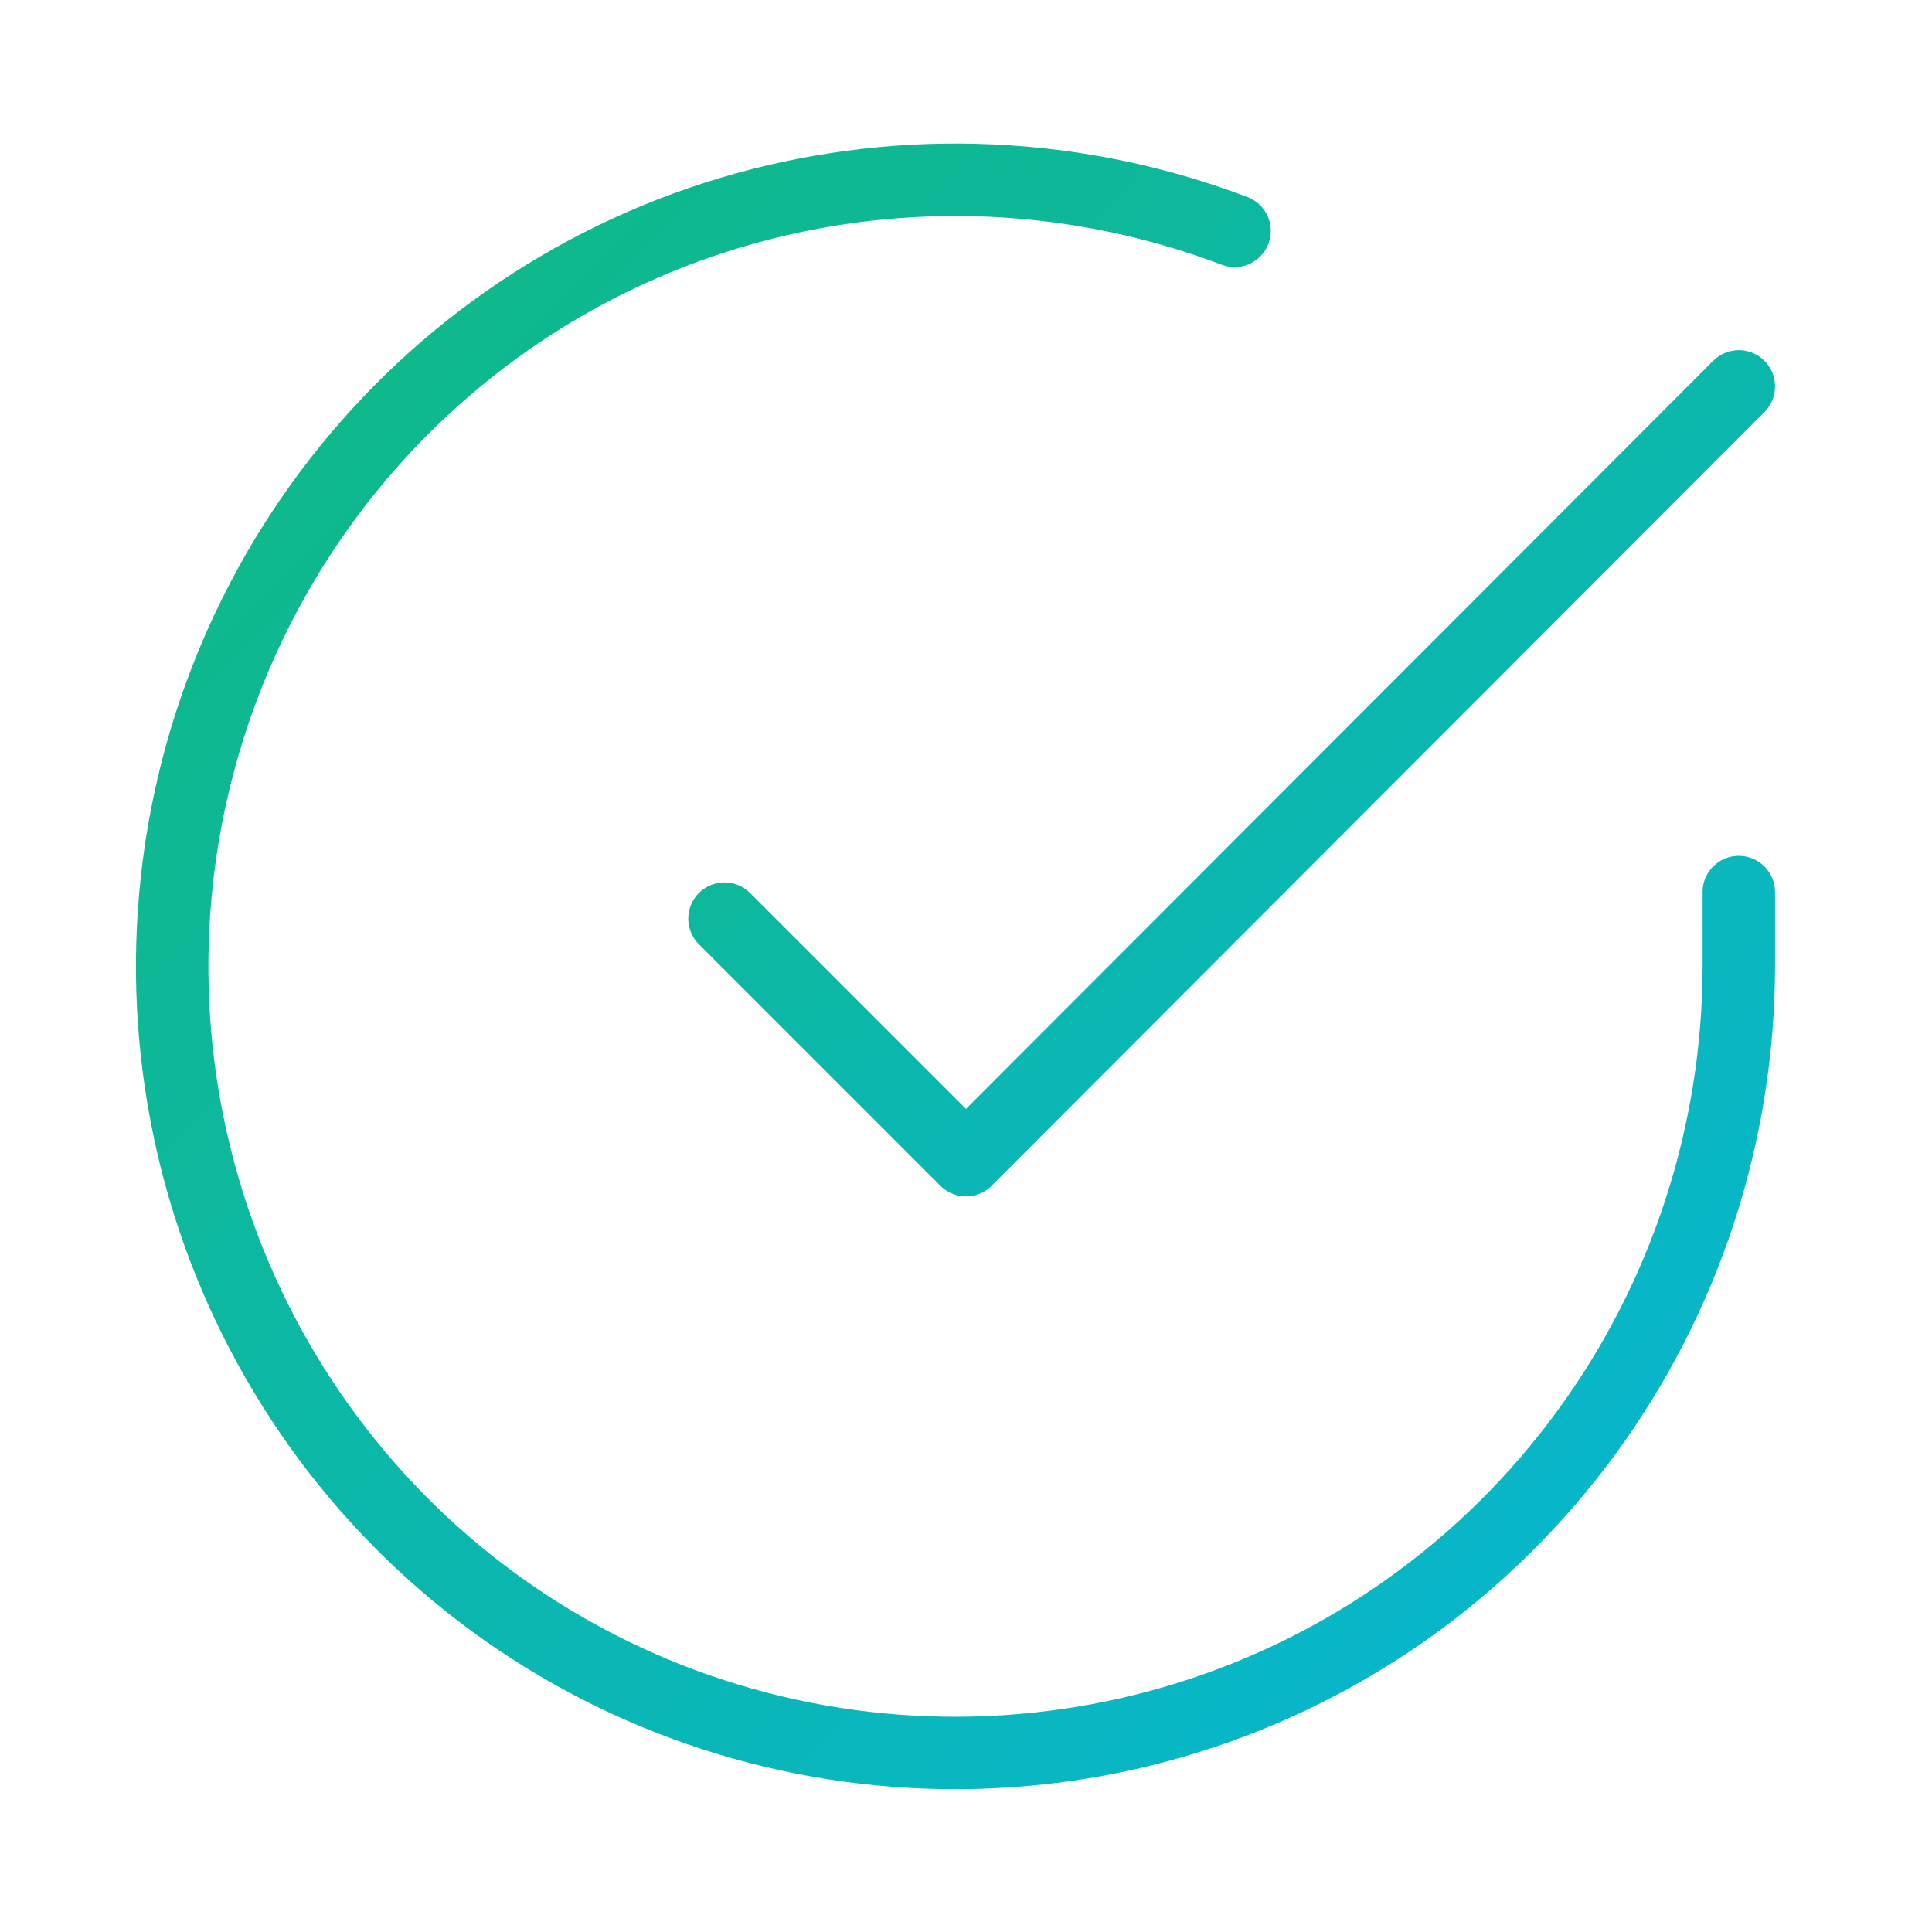
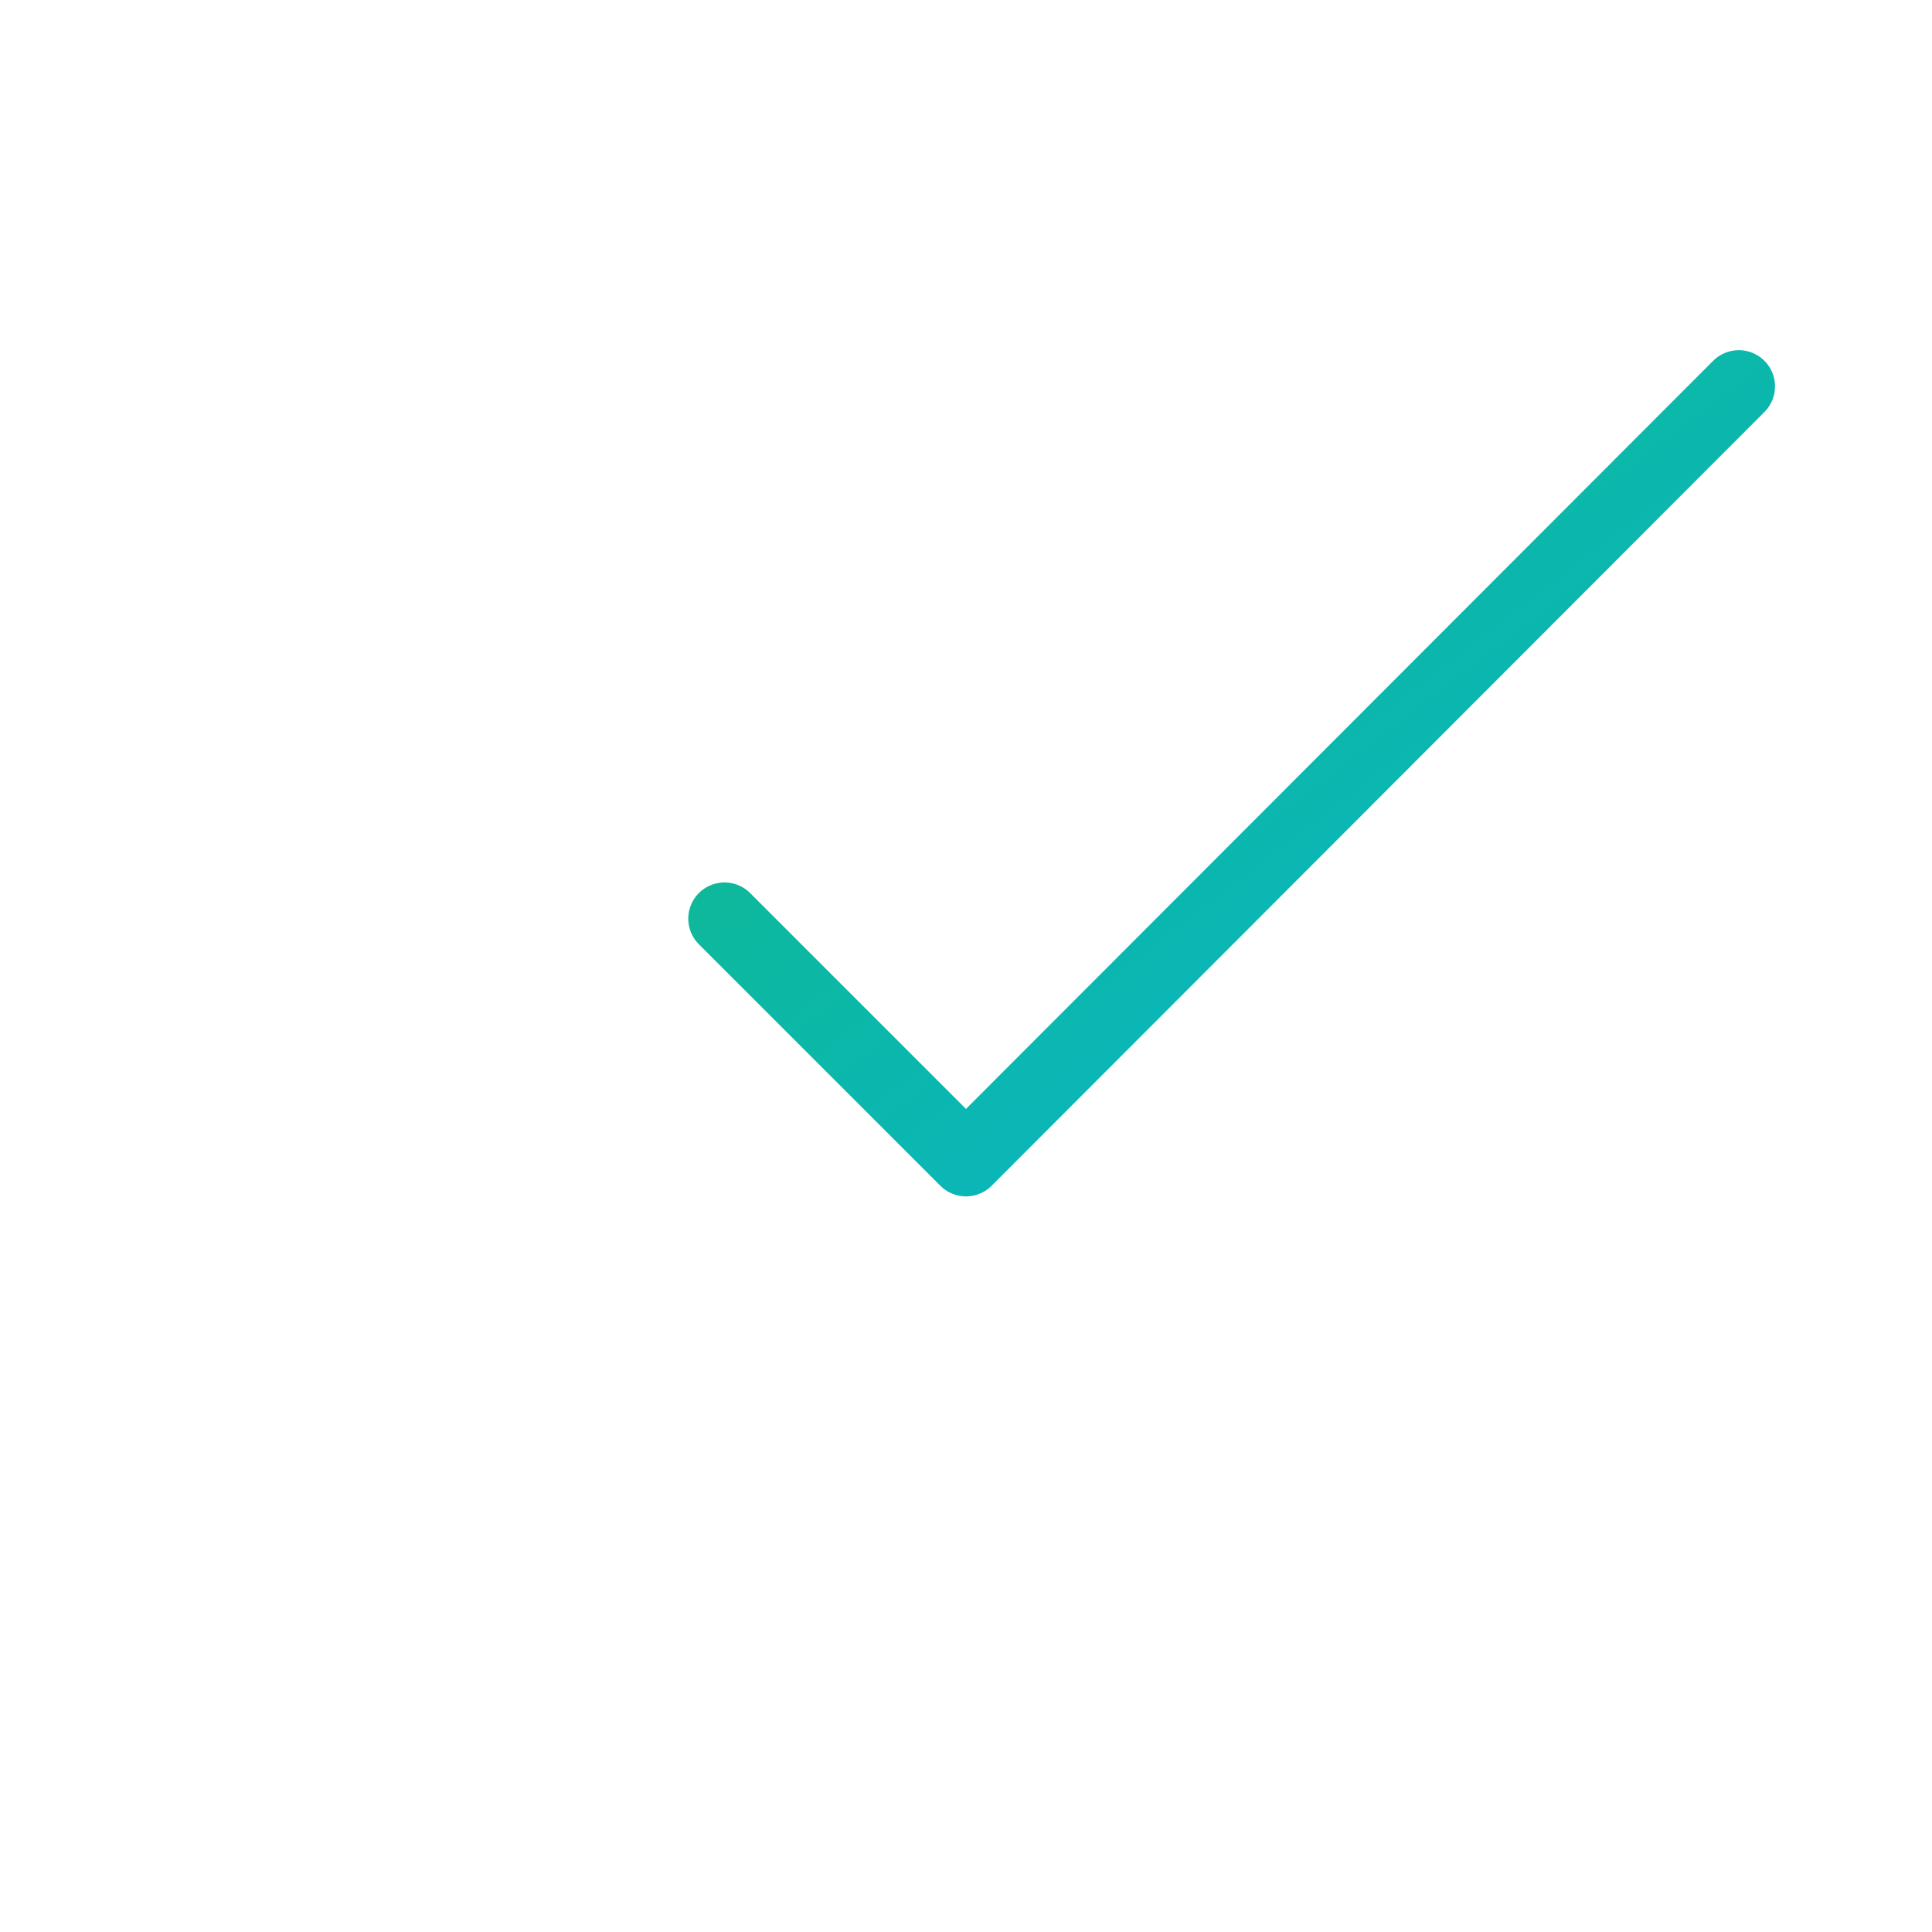
<svg xmlns="http://www.w3.org/2000/svg" width="80" height="80" viewBox="0 0 80 80" fill="none">
  <defs>
    <linearGradient id="evalGradient" x1="0%" y1="0%" x2="100%" y2="100%">
      <stop offset="0%" style="stop-color:#10b981" />
      <stop offset="100%" style="stop-color:#06b6d4" />
    </linearGradient>
  </defs>
  <g stroke="url(#evalGradient)" stroke-width="3" stroke-linecap="round" stroke-linejoin="round" fill="none">
-     <path d="M72 36.94V40C71.995 46.951 69.784 53.718 65.692 59.313C61.601 64.909 55.841 69.043 49.227 71.111C42.614 73.178 35.498 73.071 28.951 70.806C22.404 68.542 16.773 64.238 12.855 58.521C8.936 52.805 6.935 45.975 7.144 39.029C7.354 32.082 9.763 25.387 14.018 19.92C18.272 14.453 24.154 10.498 30.834 8.636C37.514 6.774 44.636 7.1 51.12 9.56" />
    <polyline points="72 16 40 48.04 30 38.04" />
  </g>
</svg>